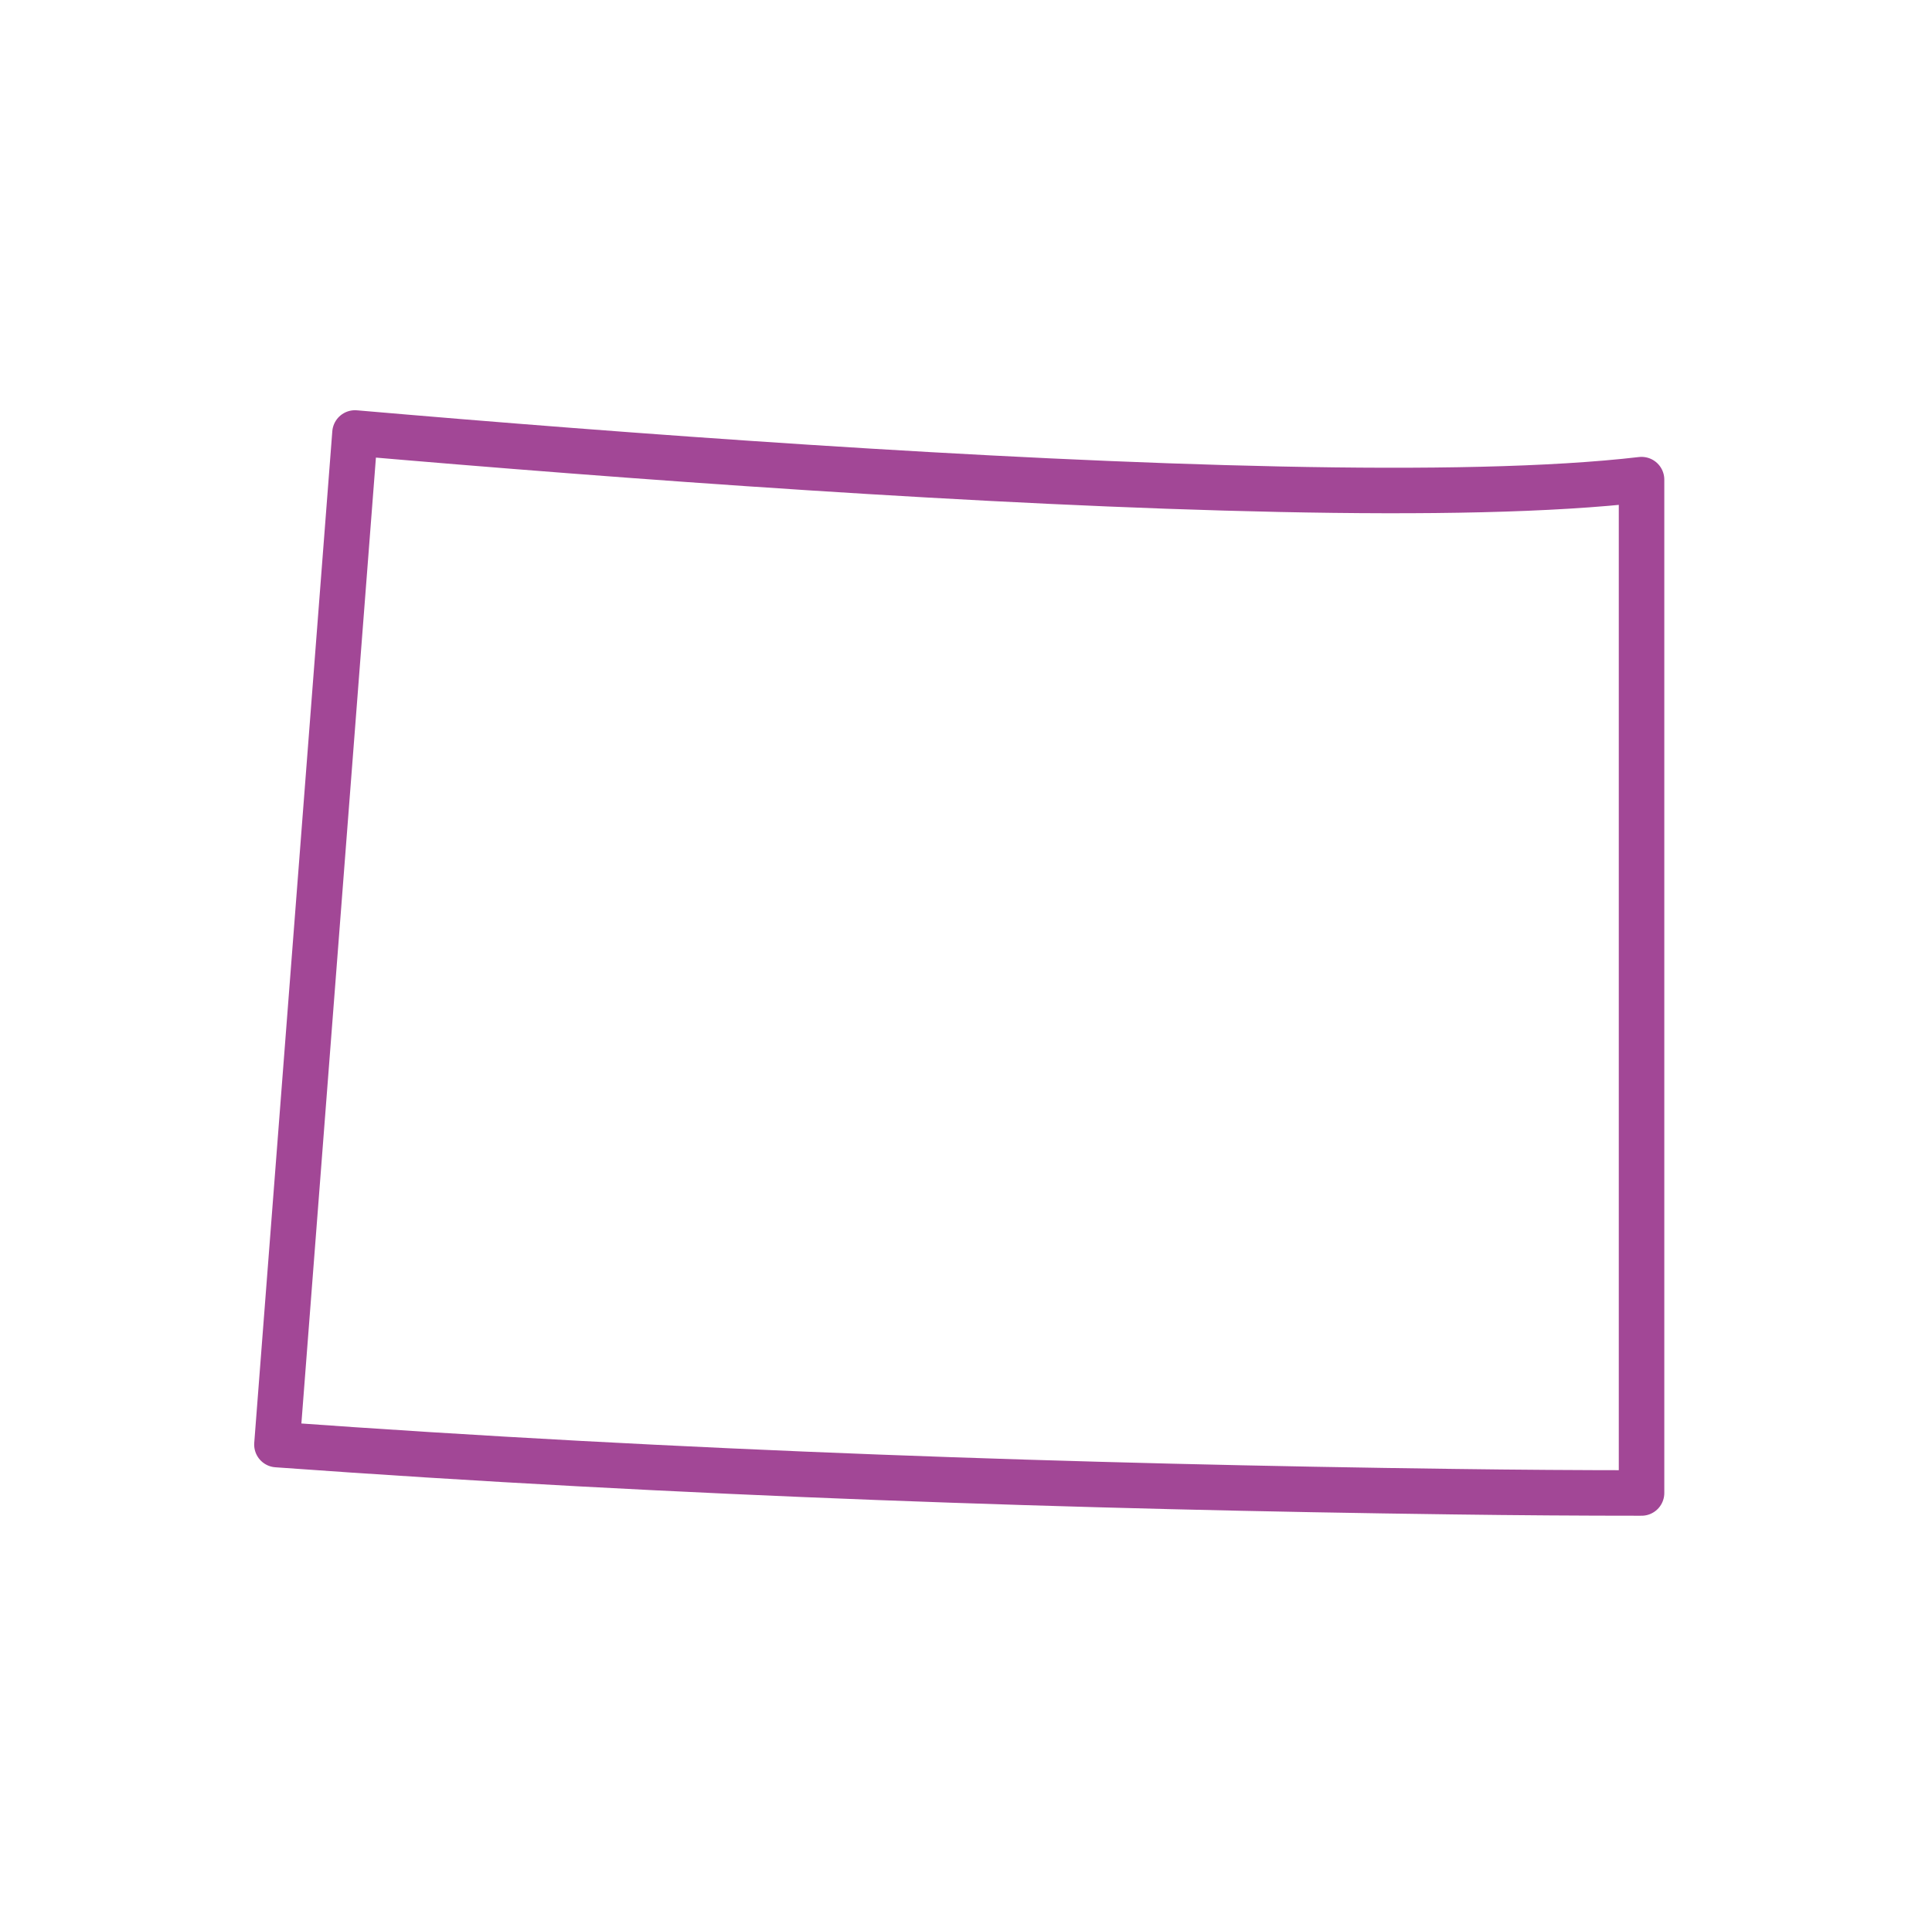
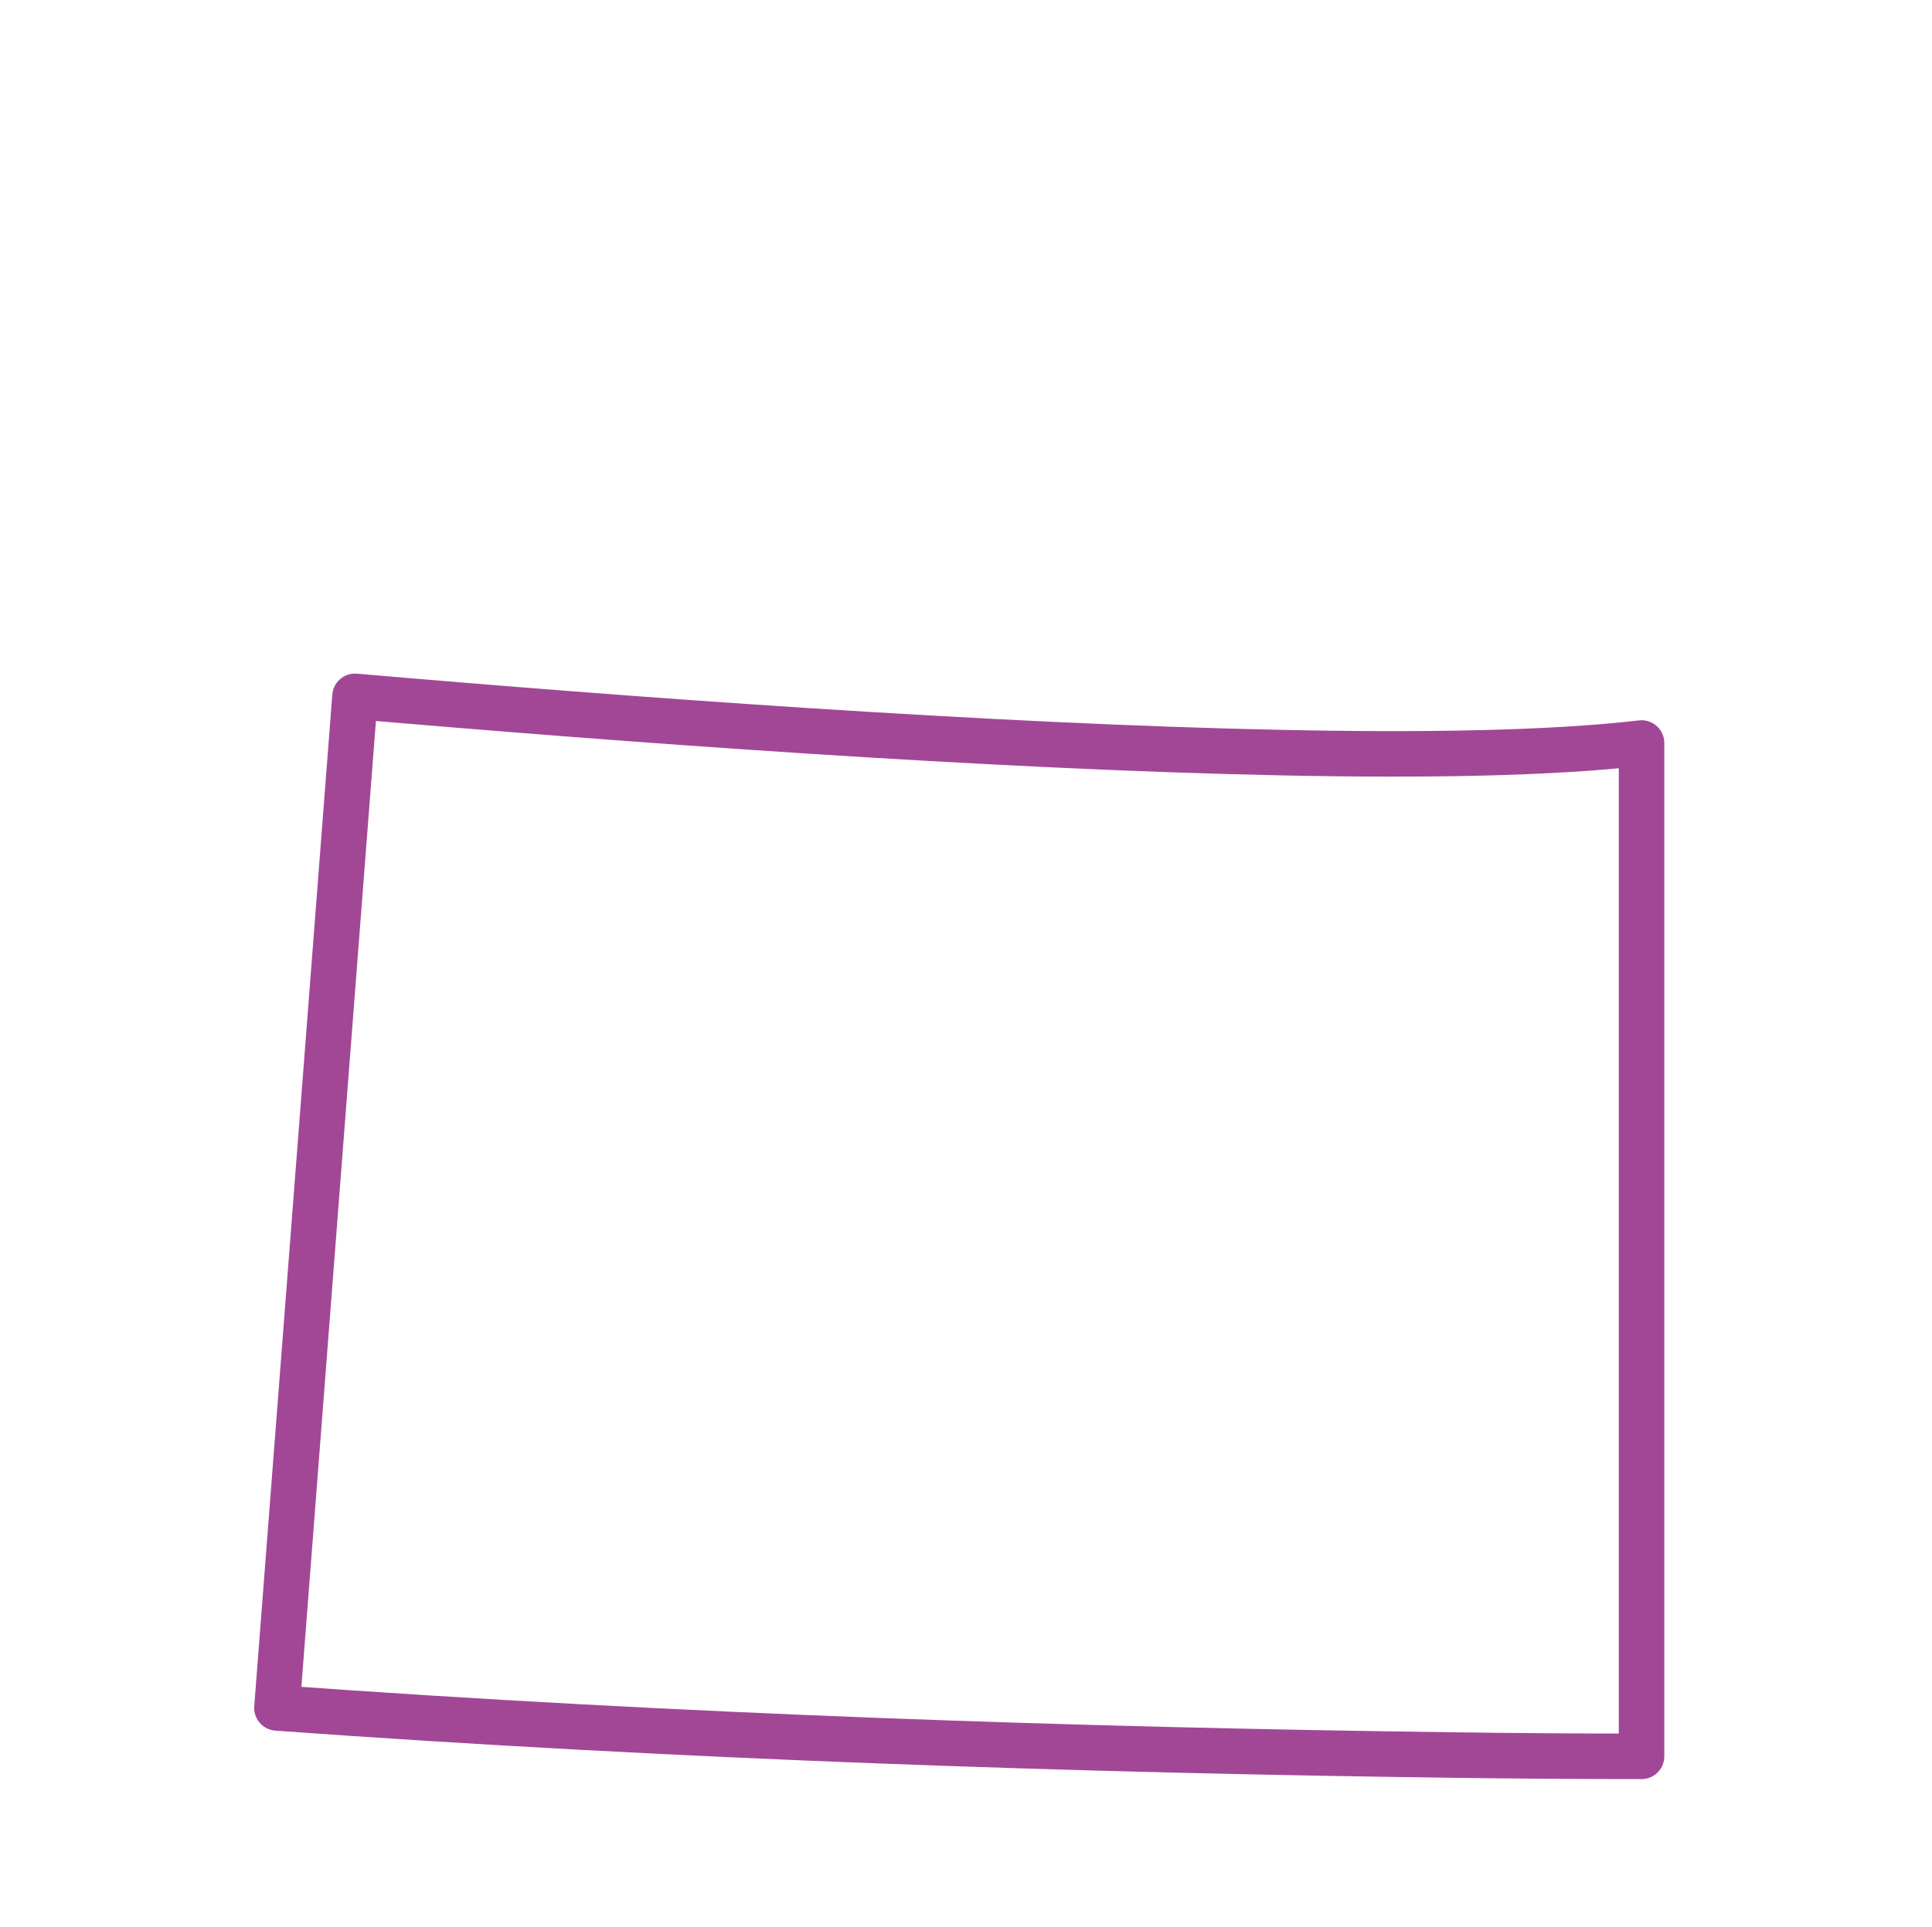
<svg xmlns="http://www.w3.org/2000/svg" id="Layer_1" x="0" y="0" version="1.1" viewBox="0 0 443 442" xml:space="preserve">
  <style />
-   <path fill="none" stroke="#1758b6" stroke-linejoin="round" stroke-width="10.436" d="M376.4 170.4V110c-20.5 2.4-49.7 2.9-82.9 2.2-67.2-1.4-150.8-7.6-212.1-12.9l-17.9 232c92.5 6.7 184.9 9.7 269.7 10.8 14.7.2 29.1.3 43.2.3v-172z" style="stroke: #a24796;" />
+   <path fill="none" stroke="#1758b6" stroke-linejoin="round" stroke-width="10.436" d="M376.4 170.4c-20.5 2.4-49.7 2.9-82.9 2.2-67.2-1.4-150.8-7.6-212.1-12.9l-17.9 232c92.5 6.7 184.9 9.7 269.7 10.8 14.7.2 29.1.3 43.2.3v-172z" style="stroke: #a24796;" />
</svg>